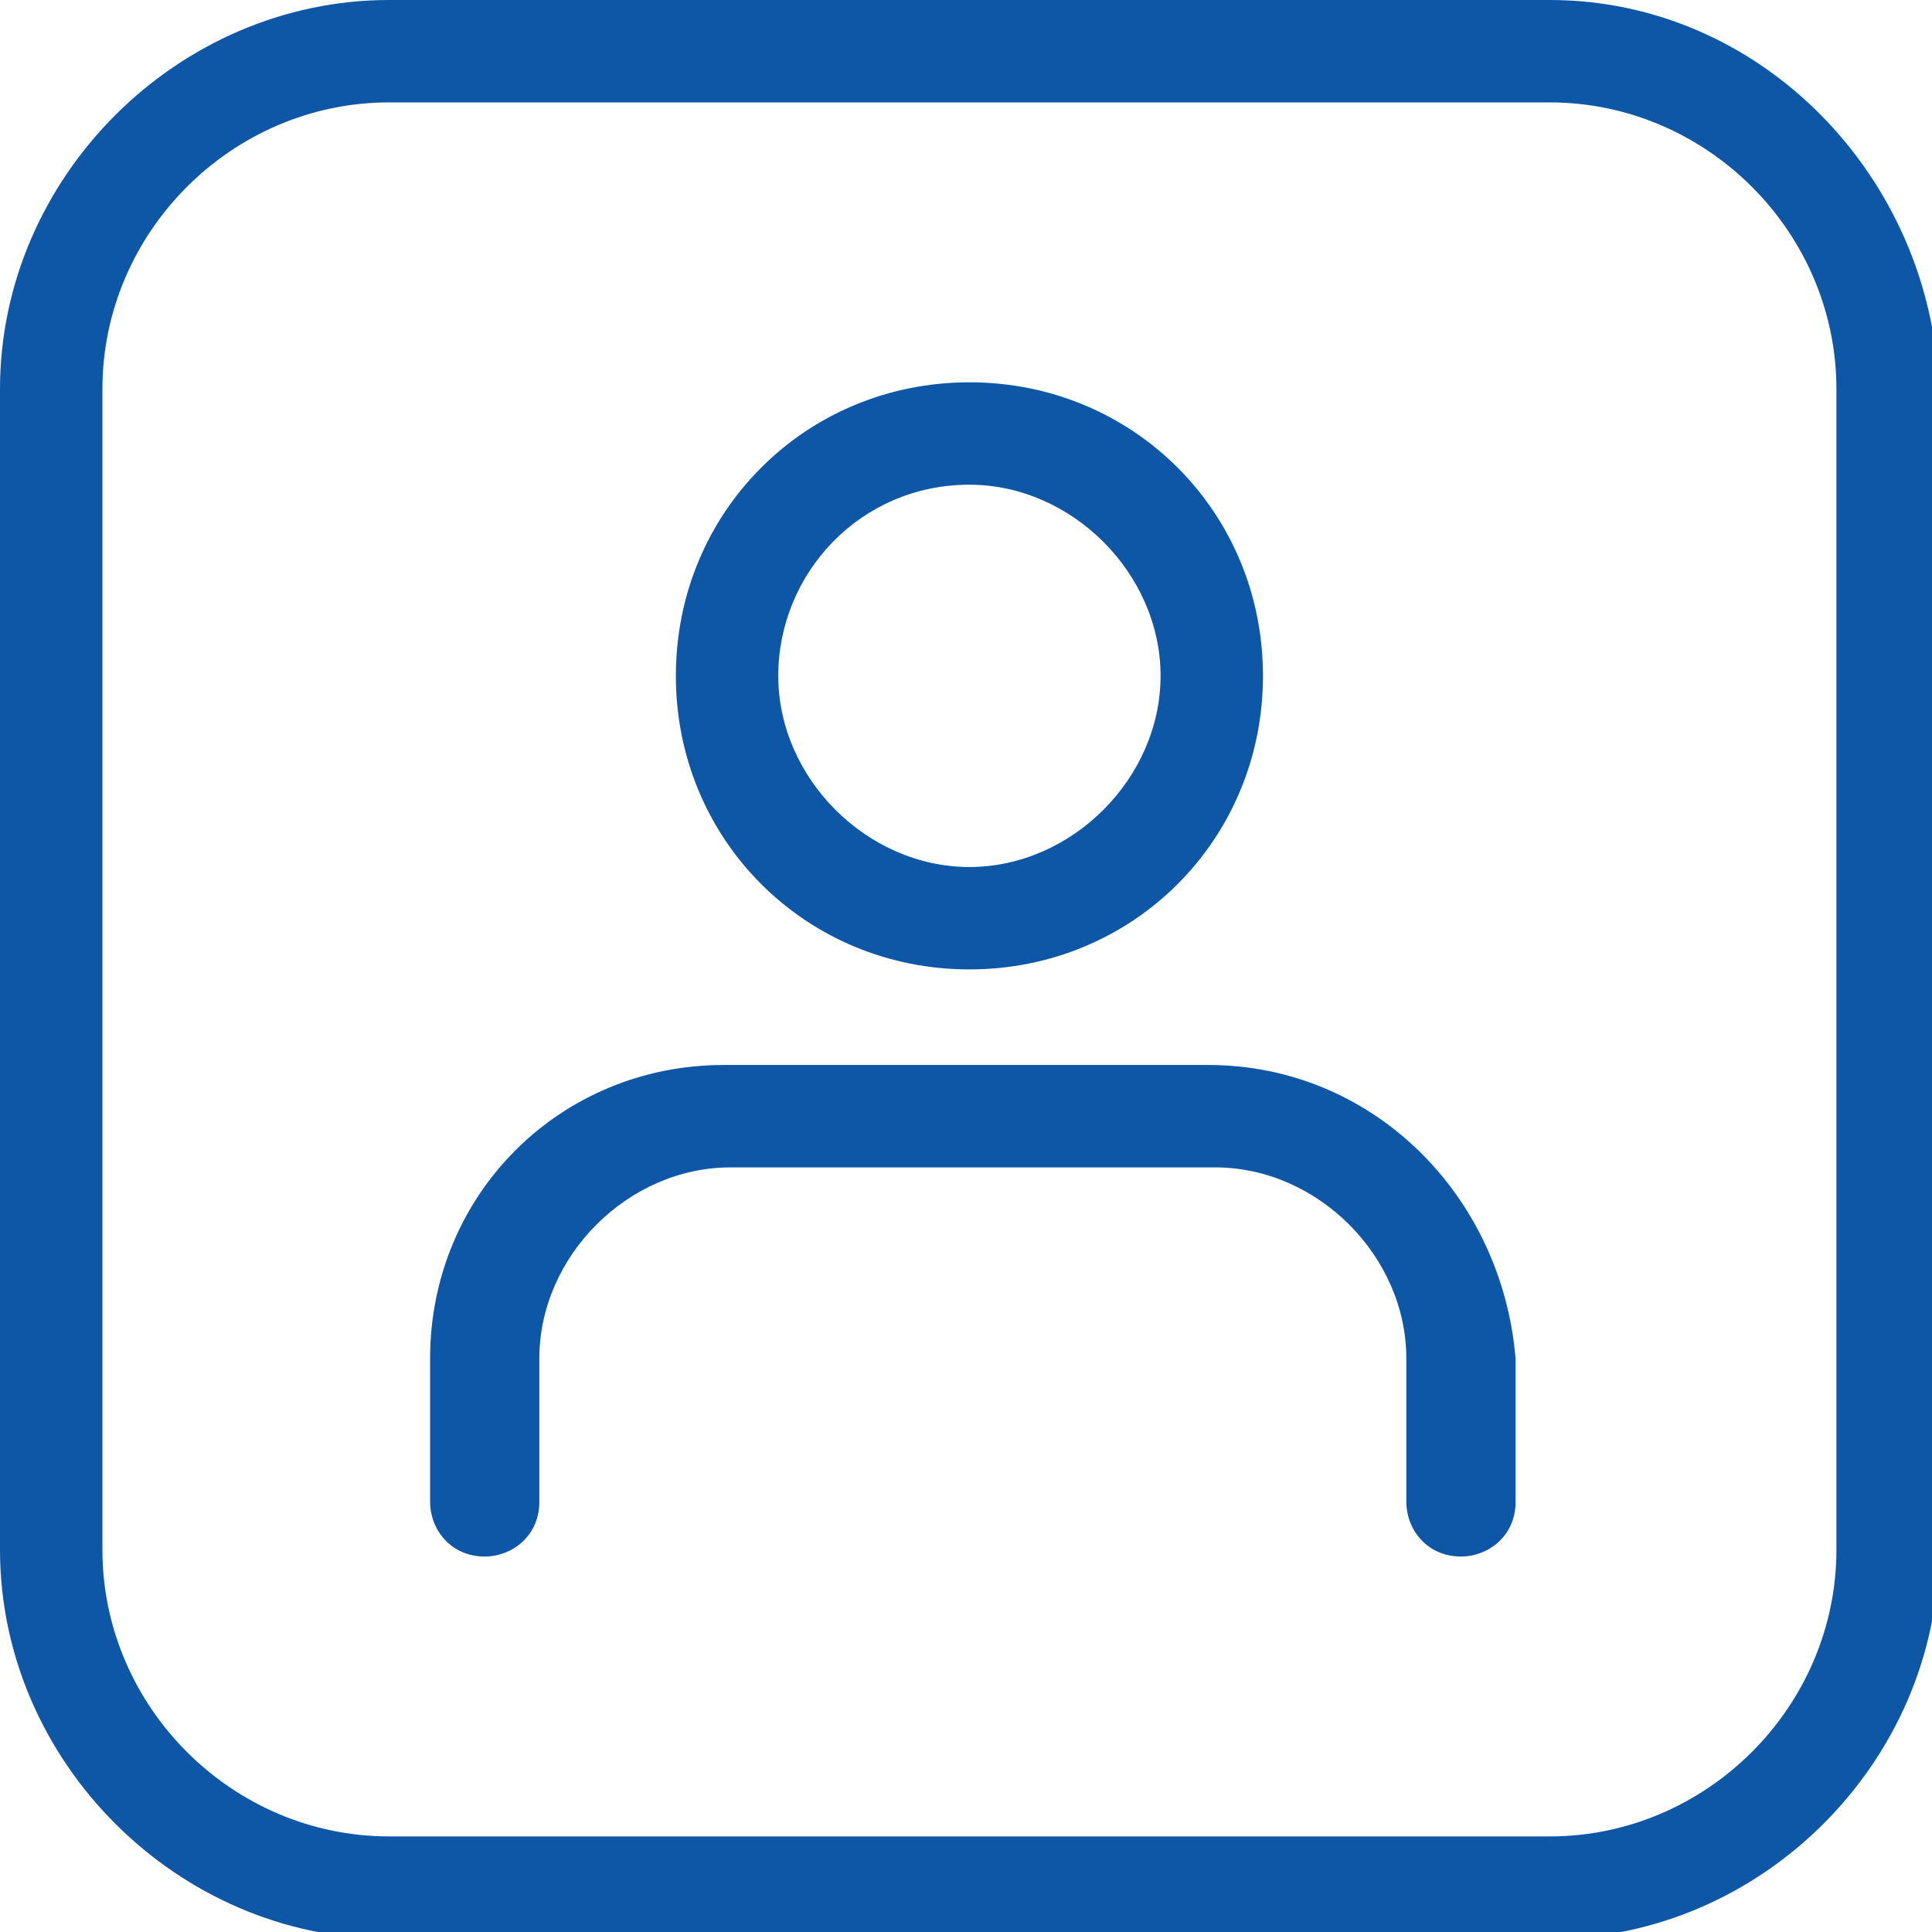
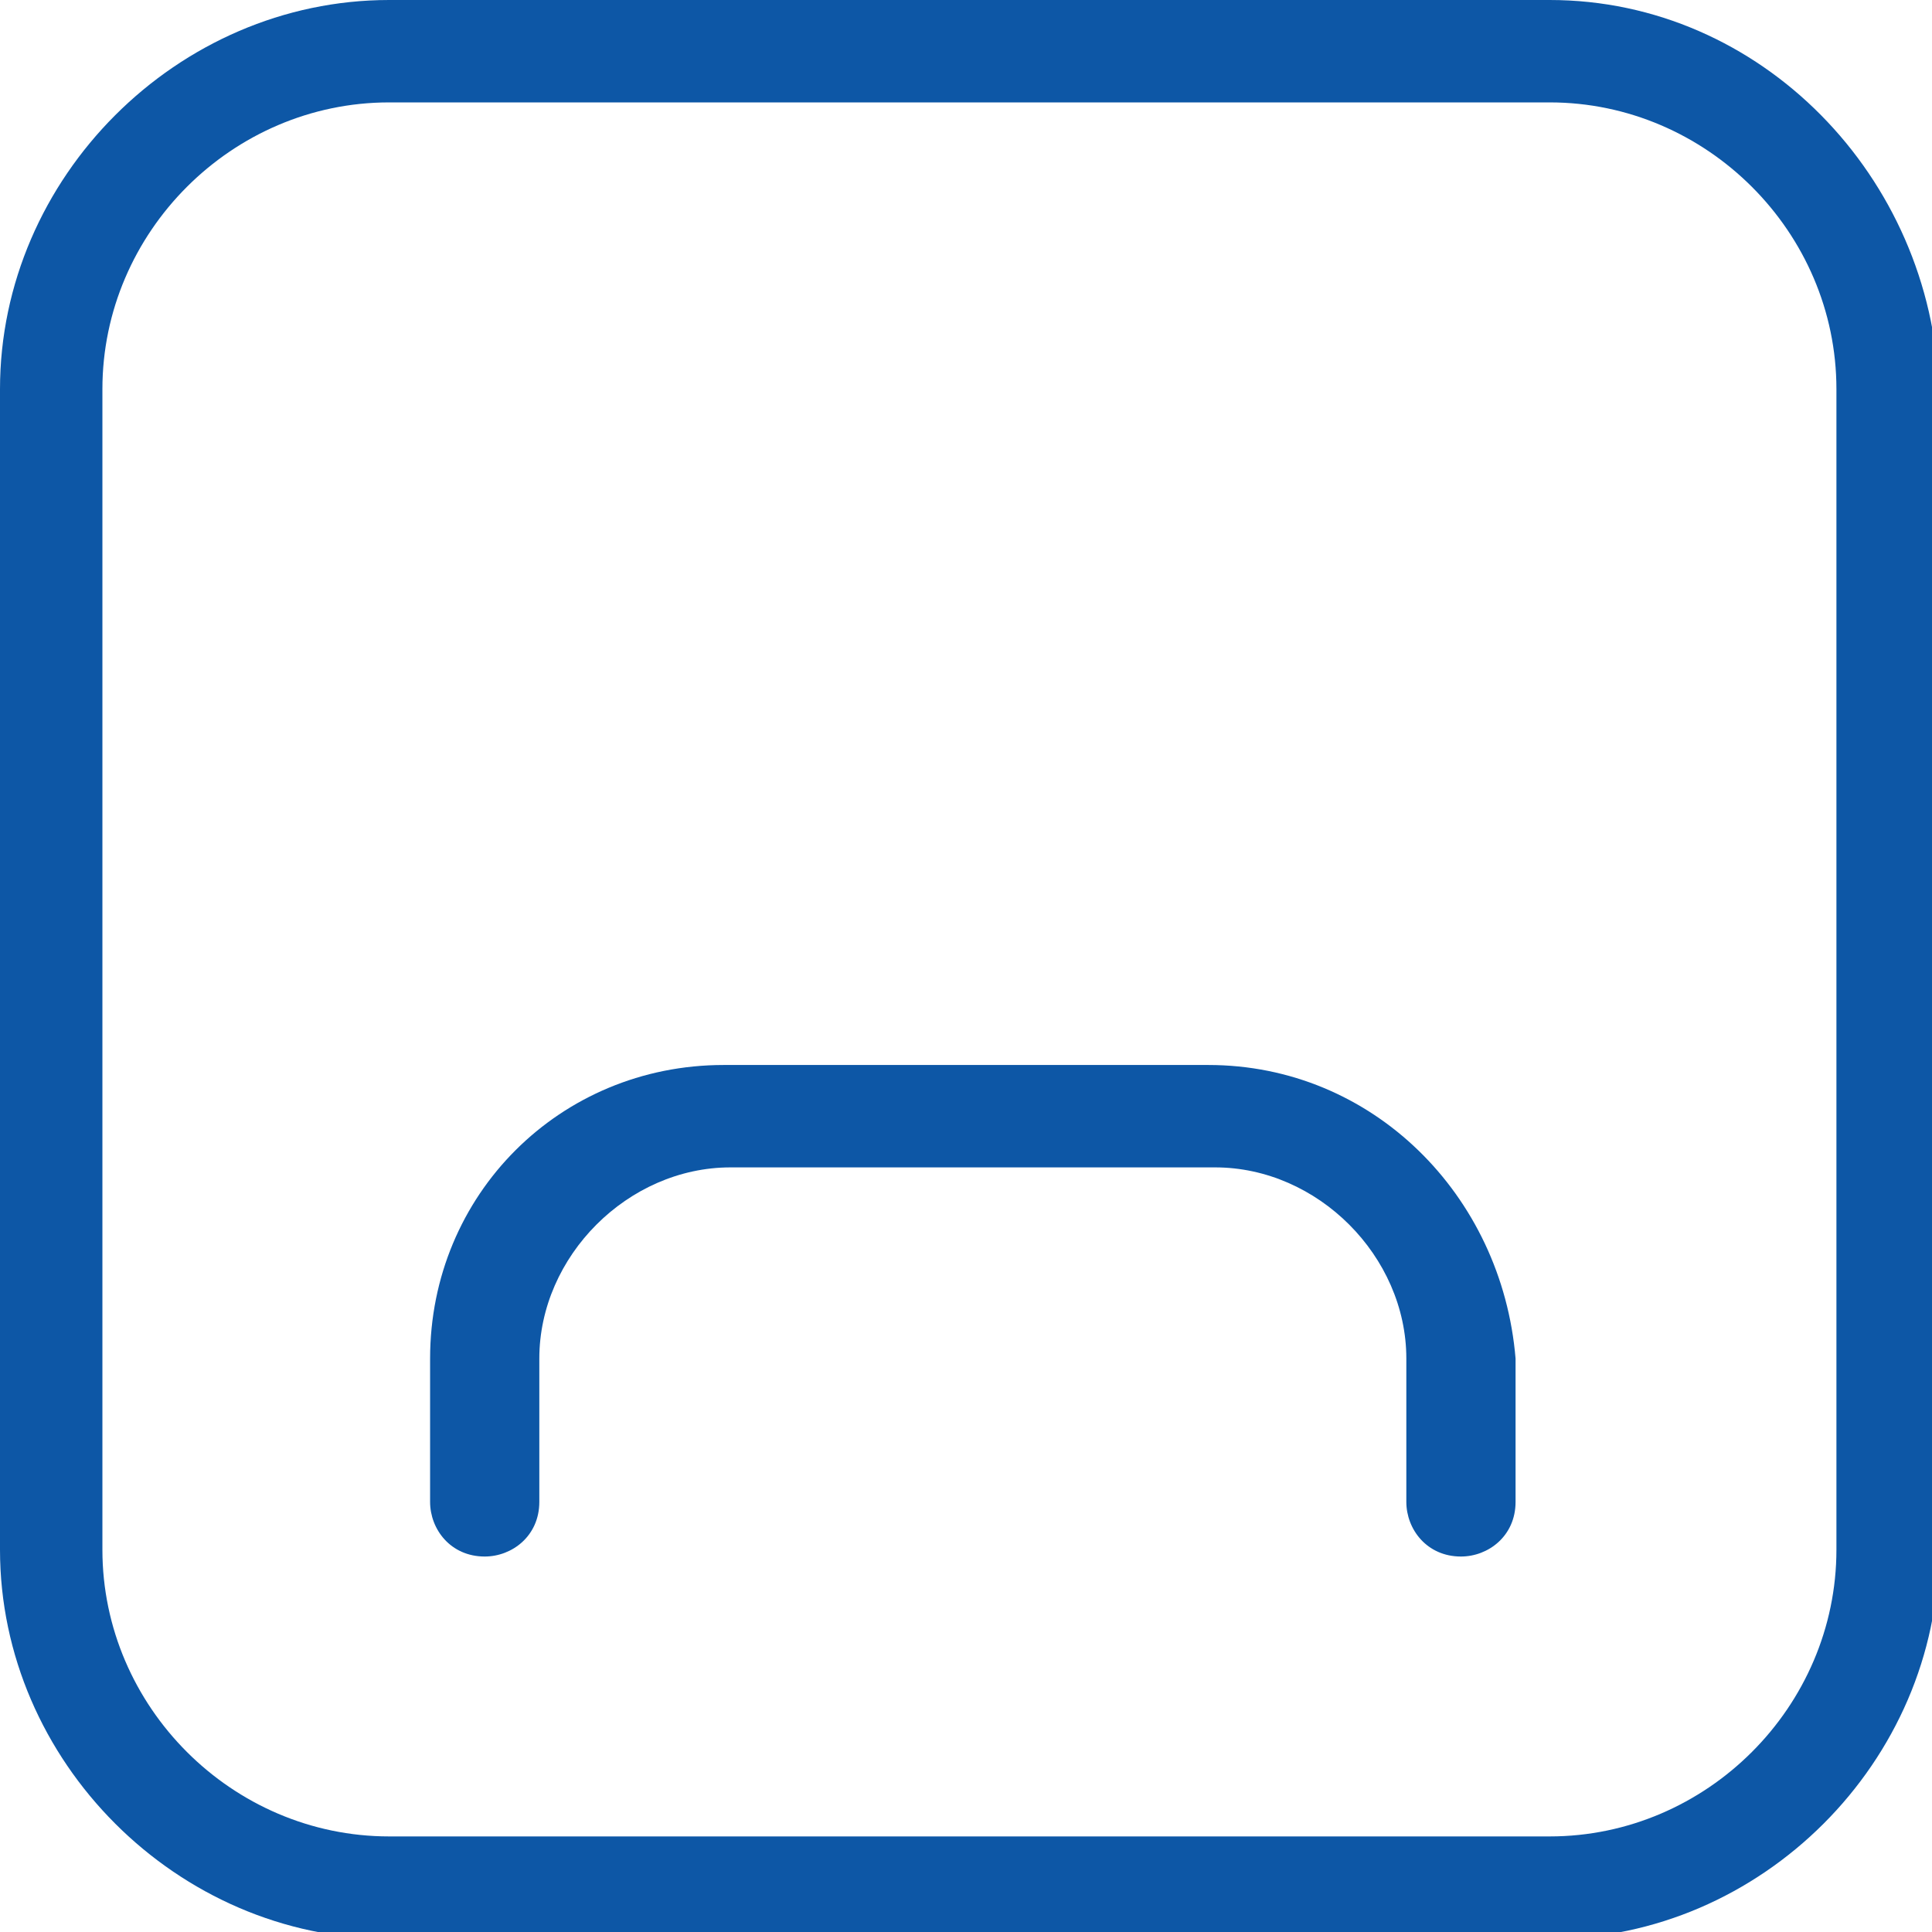
<svg xmlns="http://www.w3.org/2000/svg" version="1.1" id="Icons" x="0px" y="0px" viewBox="0 0 28.3 28.3" style="enable-background:new 0 0 28.3 28.3;" xml:space="preserve">
  <style type="text/css">
	.st0{fill:#0d57a6;}
</style>
  <g>
    <g>
-       <path class="st0" d="M14.2,14.2c2.4,0,4.3-1.9,4.3-4.3s-1.9-4.3-4.3-4.3S9.9,7.5,9.9,9.9S11.8,14.2,14.2,14.2z M14.2,7.1    c1.5,0,2.8,1.3,2.8,2.8s-1.3,2.8-2.8,2.8s-2.8-1.3-2.8-2.8S12.6,7.1,14.2,7.1z" />
      <path class="st0" d="M17.7,15.6h-7.1c-2.4,0-4.3,1.9-4.3,4.3V22c0,0.4,0.3,0.8,0.8,0.8c0.4,0,0.8-0.3,0.8-0.8v-2.1    c0-1.5,1.3-2.8,2.8-2.8h7.1c1.5,0,2.8,1.3,2.8,2.8V22c0,0.4,0.3,0.8,0.8,0.8c0.4,0,0.8-0.3,0.8-0.8v-2.1    C22,17.5,20.1,15.6,17.7,15.6z" />
    </g>
    <g>
      <path class="st0" d="M22.7,1.5c2.3,0,4.2,1.9,4.2,4.2v17c0,2.3-1.9,4.2-4.2,4.2h-17c-2.3,0-4.2-1.9-4.2-4.2v-17    c0-2.3,1.9-4.2,4.2-4.2L22.7,1.5 M22.7,0h-17C2.6,0,0,2.6,0,5.7v17c0,3.1,2.6,5.7,5.7,5.7h17c3.1,0,5.7-2.6,5.7-5.7v-17    C28.3,2.6,25.8,0,22.7,0L22.7,0z" />
    </g>
  </g>
</svg>